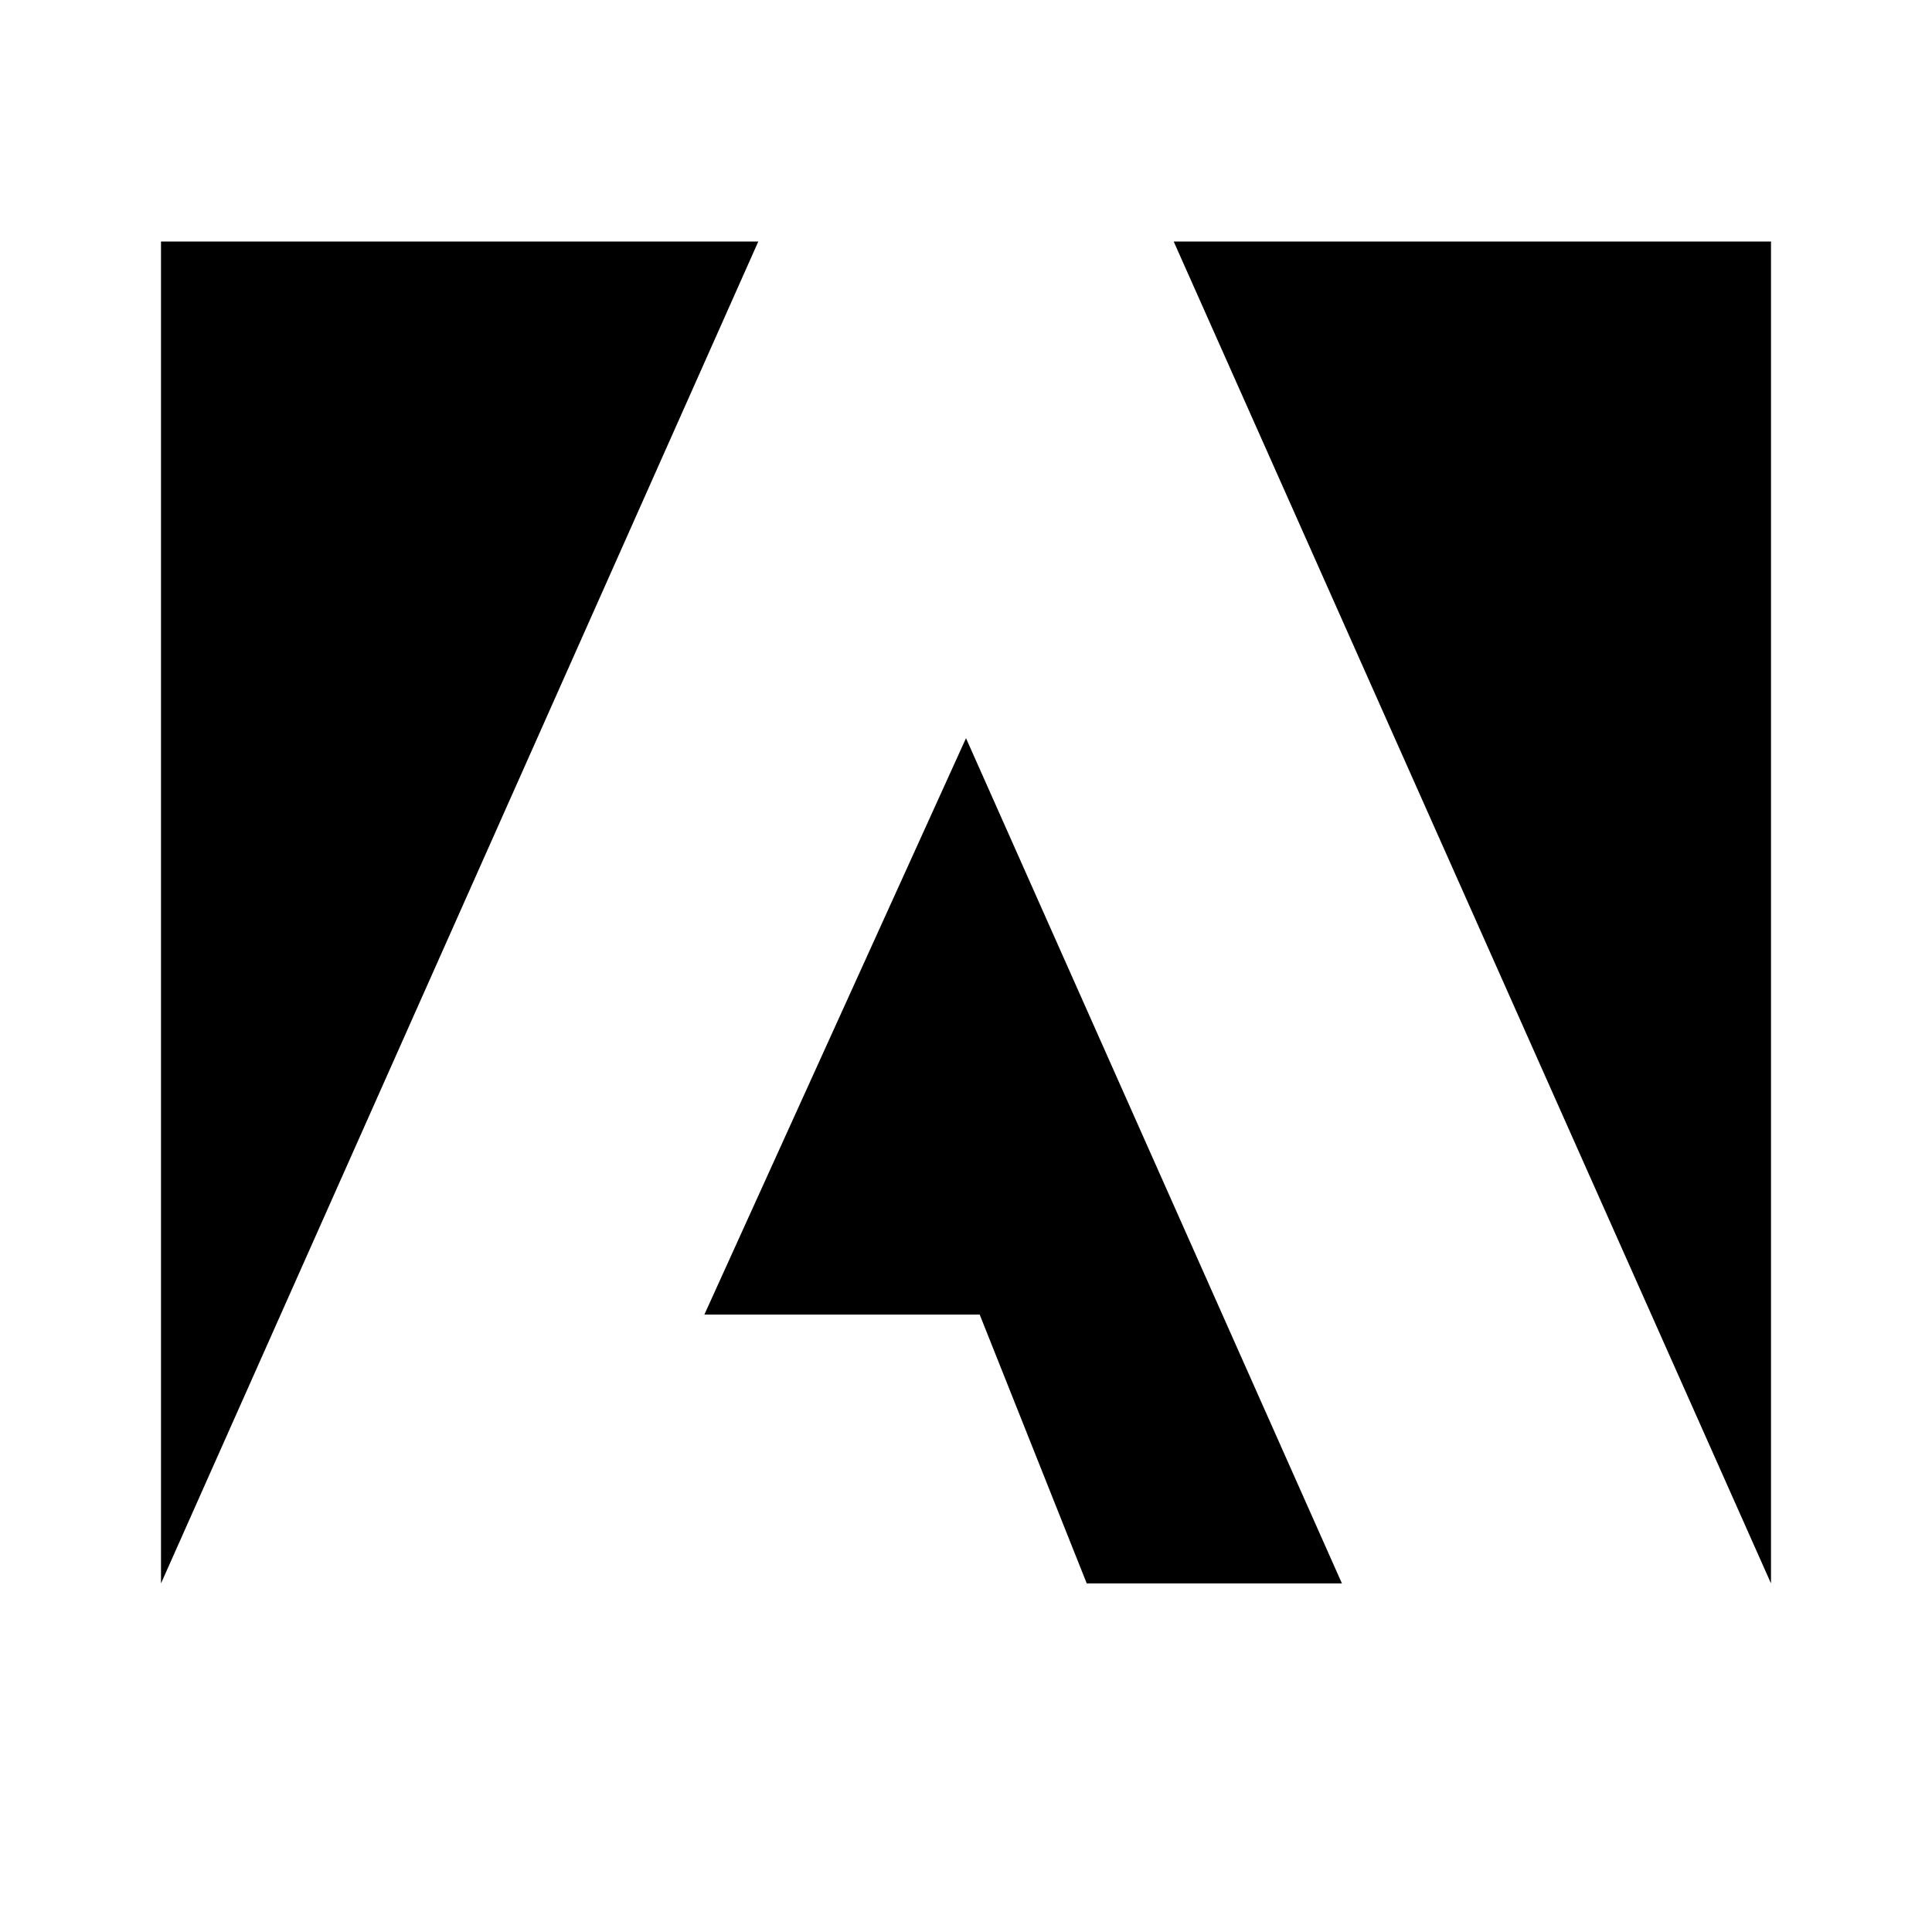
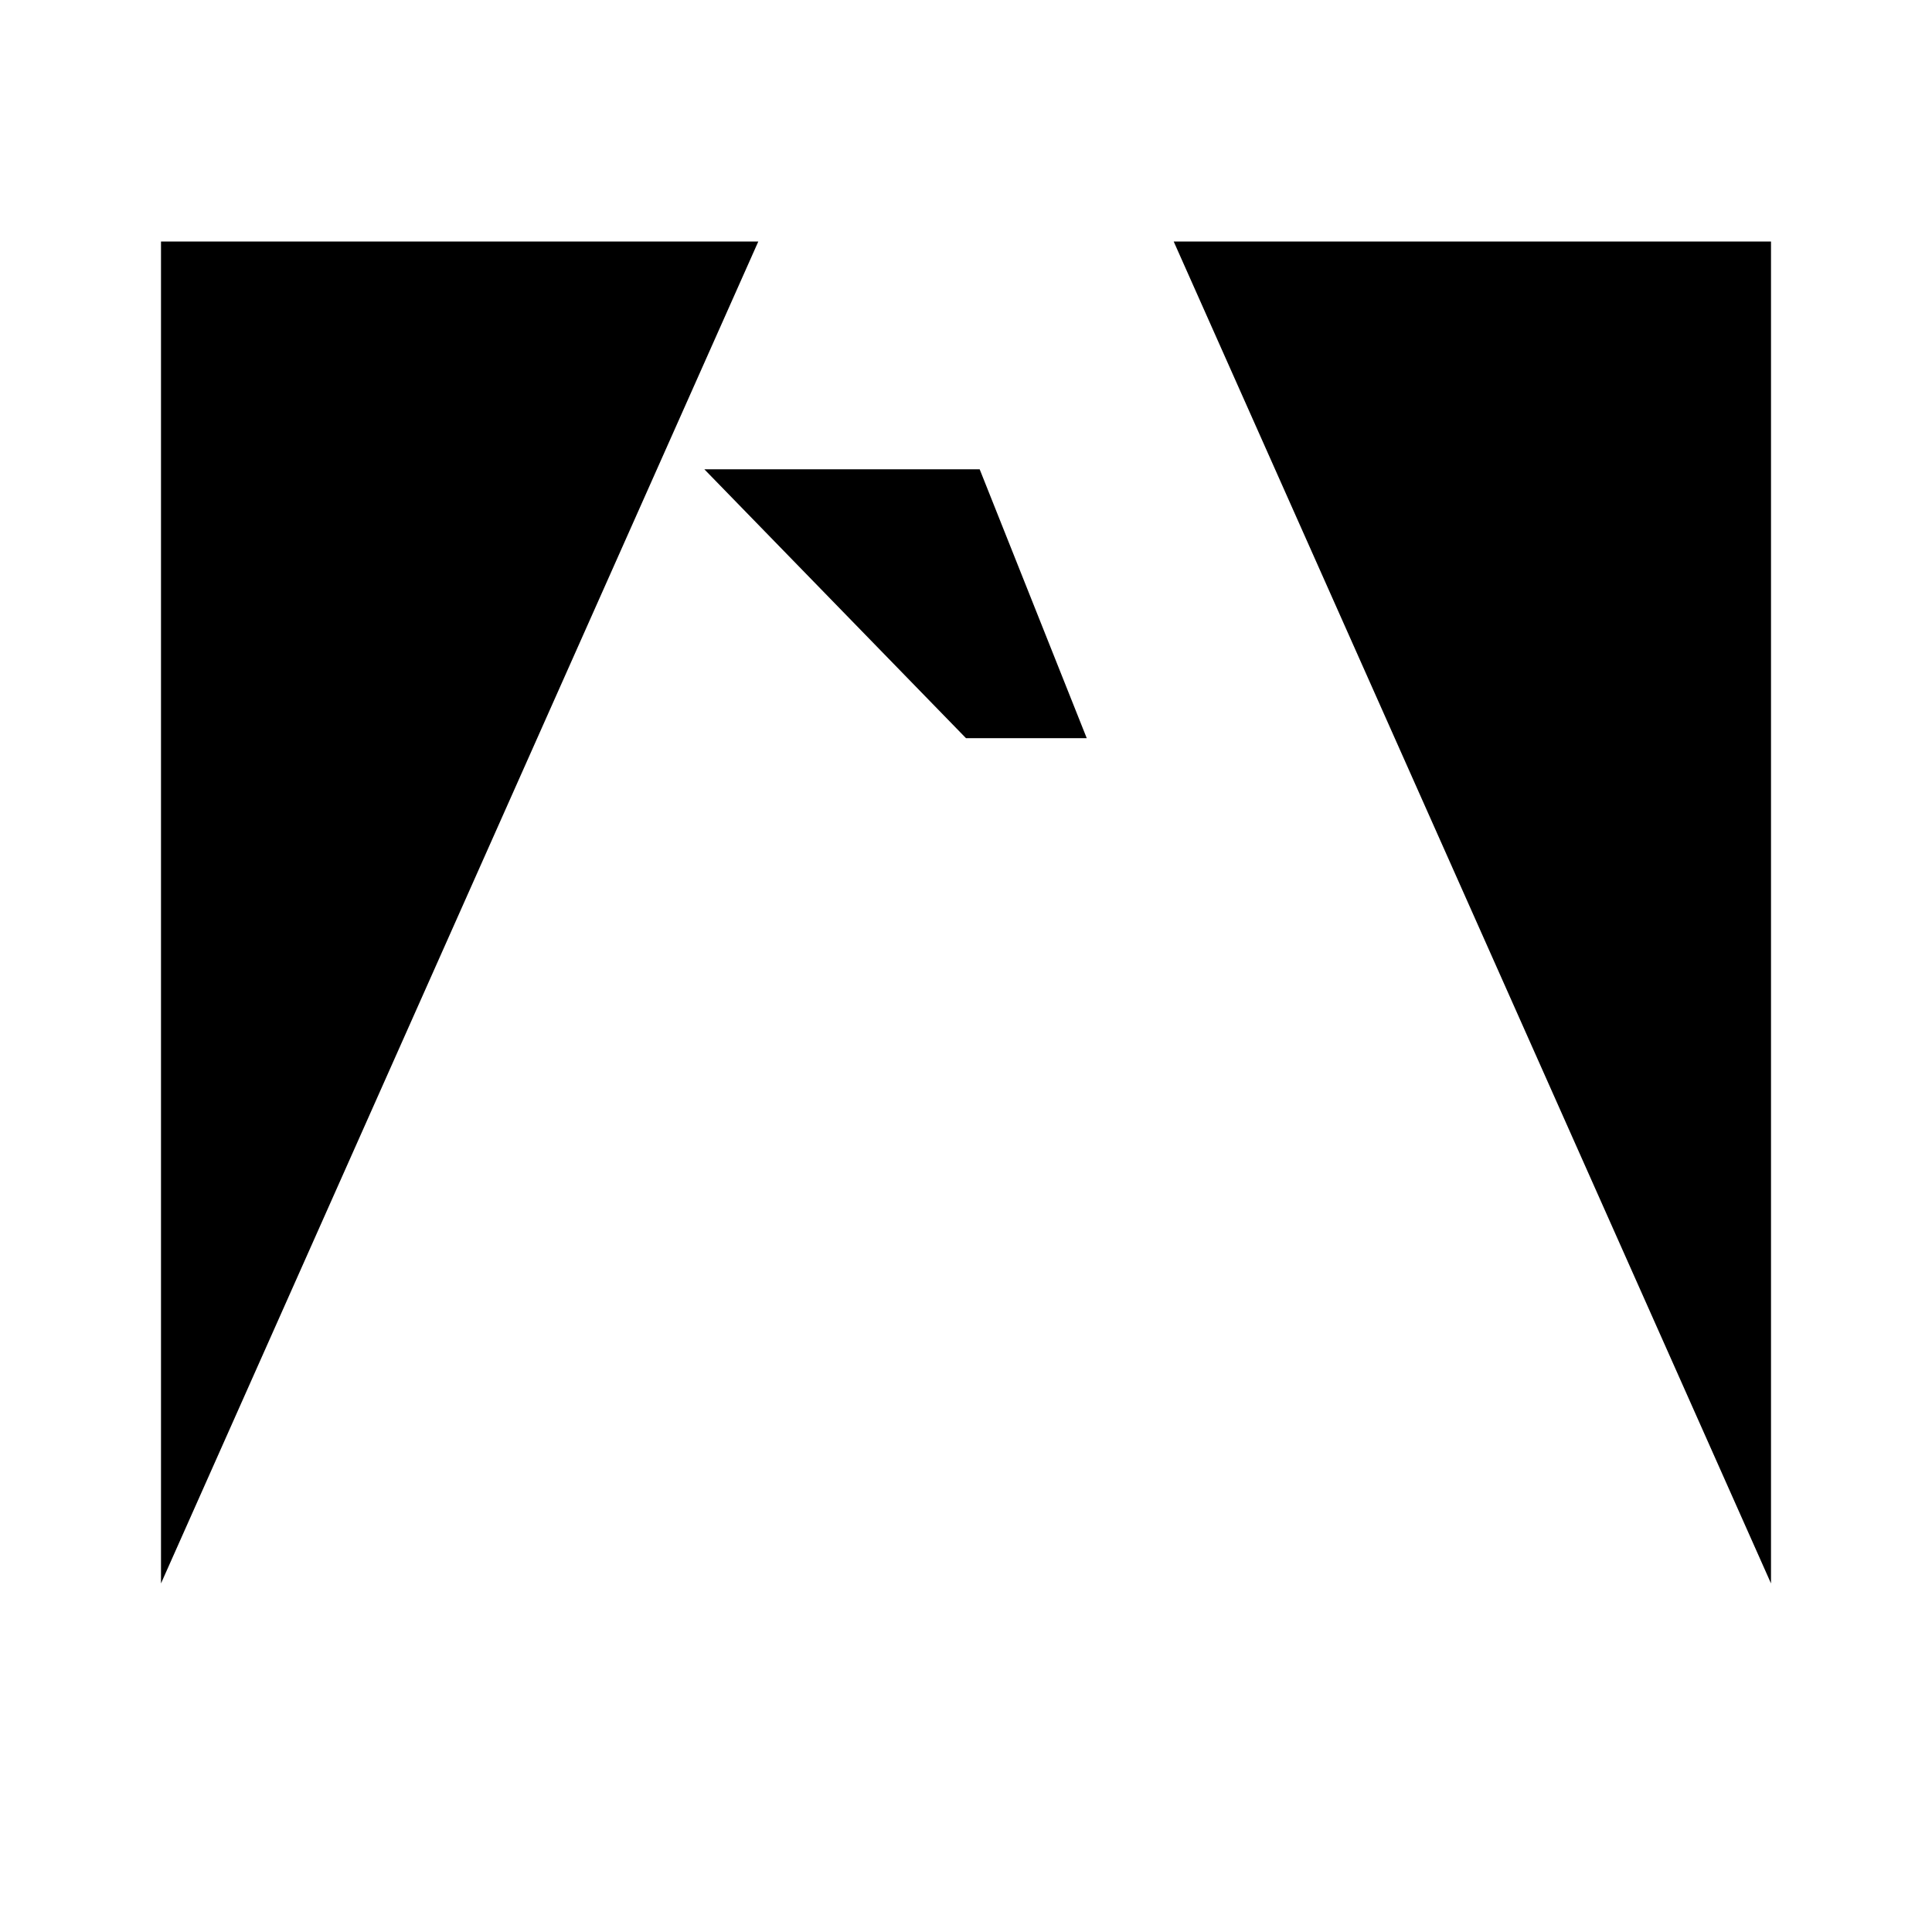
<svg xmlns="http://www.w3.org/2000/svg" width="800px" height="800px" viewBox="0 0 24 24">
  <title>adobe</title>
-   <rect width="24" height="24" fill="none" />
-   <path d="M14.58,3H22V19.67L14.58,3M9.42,3H2V19.67L9.42,3M12,9.17l4.67,10.5H13.5l-1.33-3.34H8.75Z" />
+   <path d="M14.58,3H22V19.67L14.58,3M9.42,3H2V19.67L9.42,3M12,9.17H13.5l-1.33-3.34H8.75Z" />
</svg>